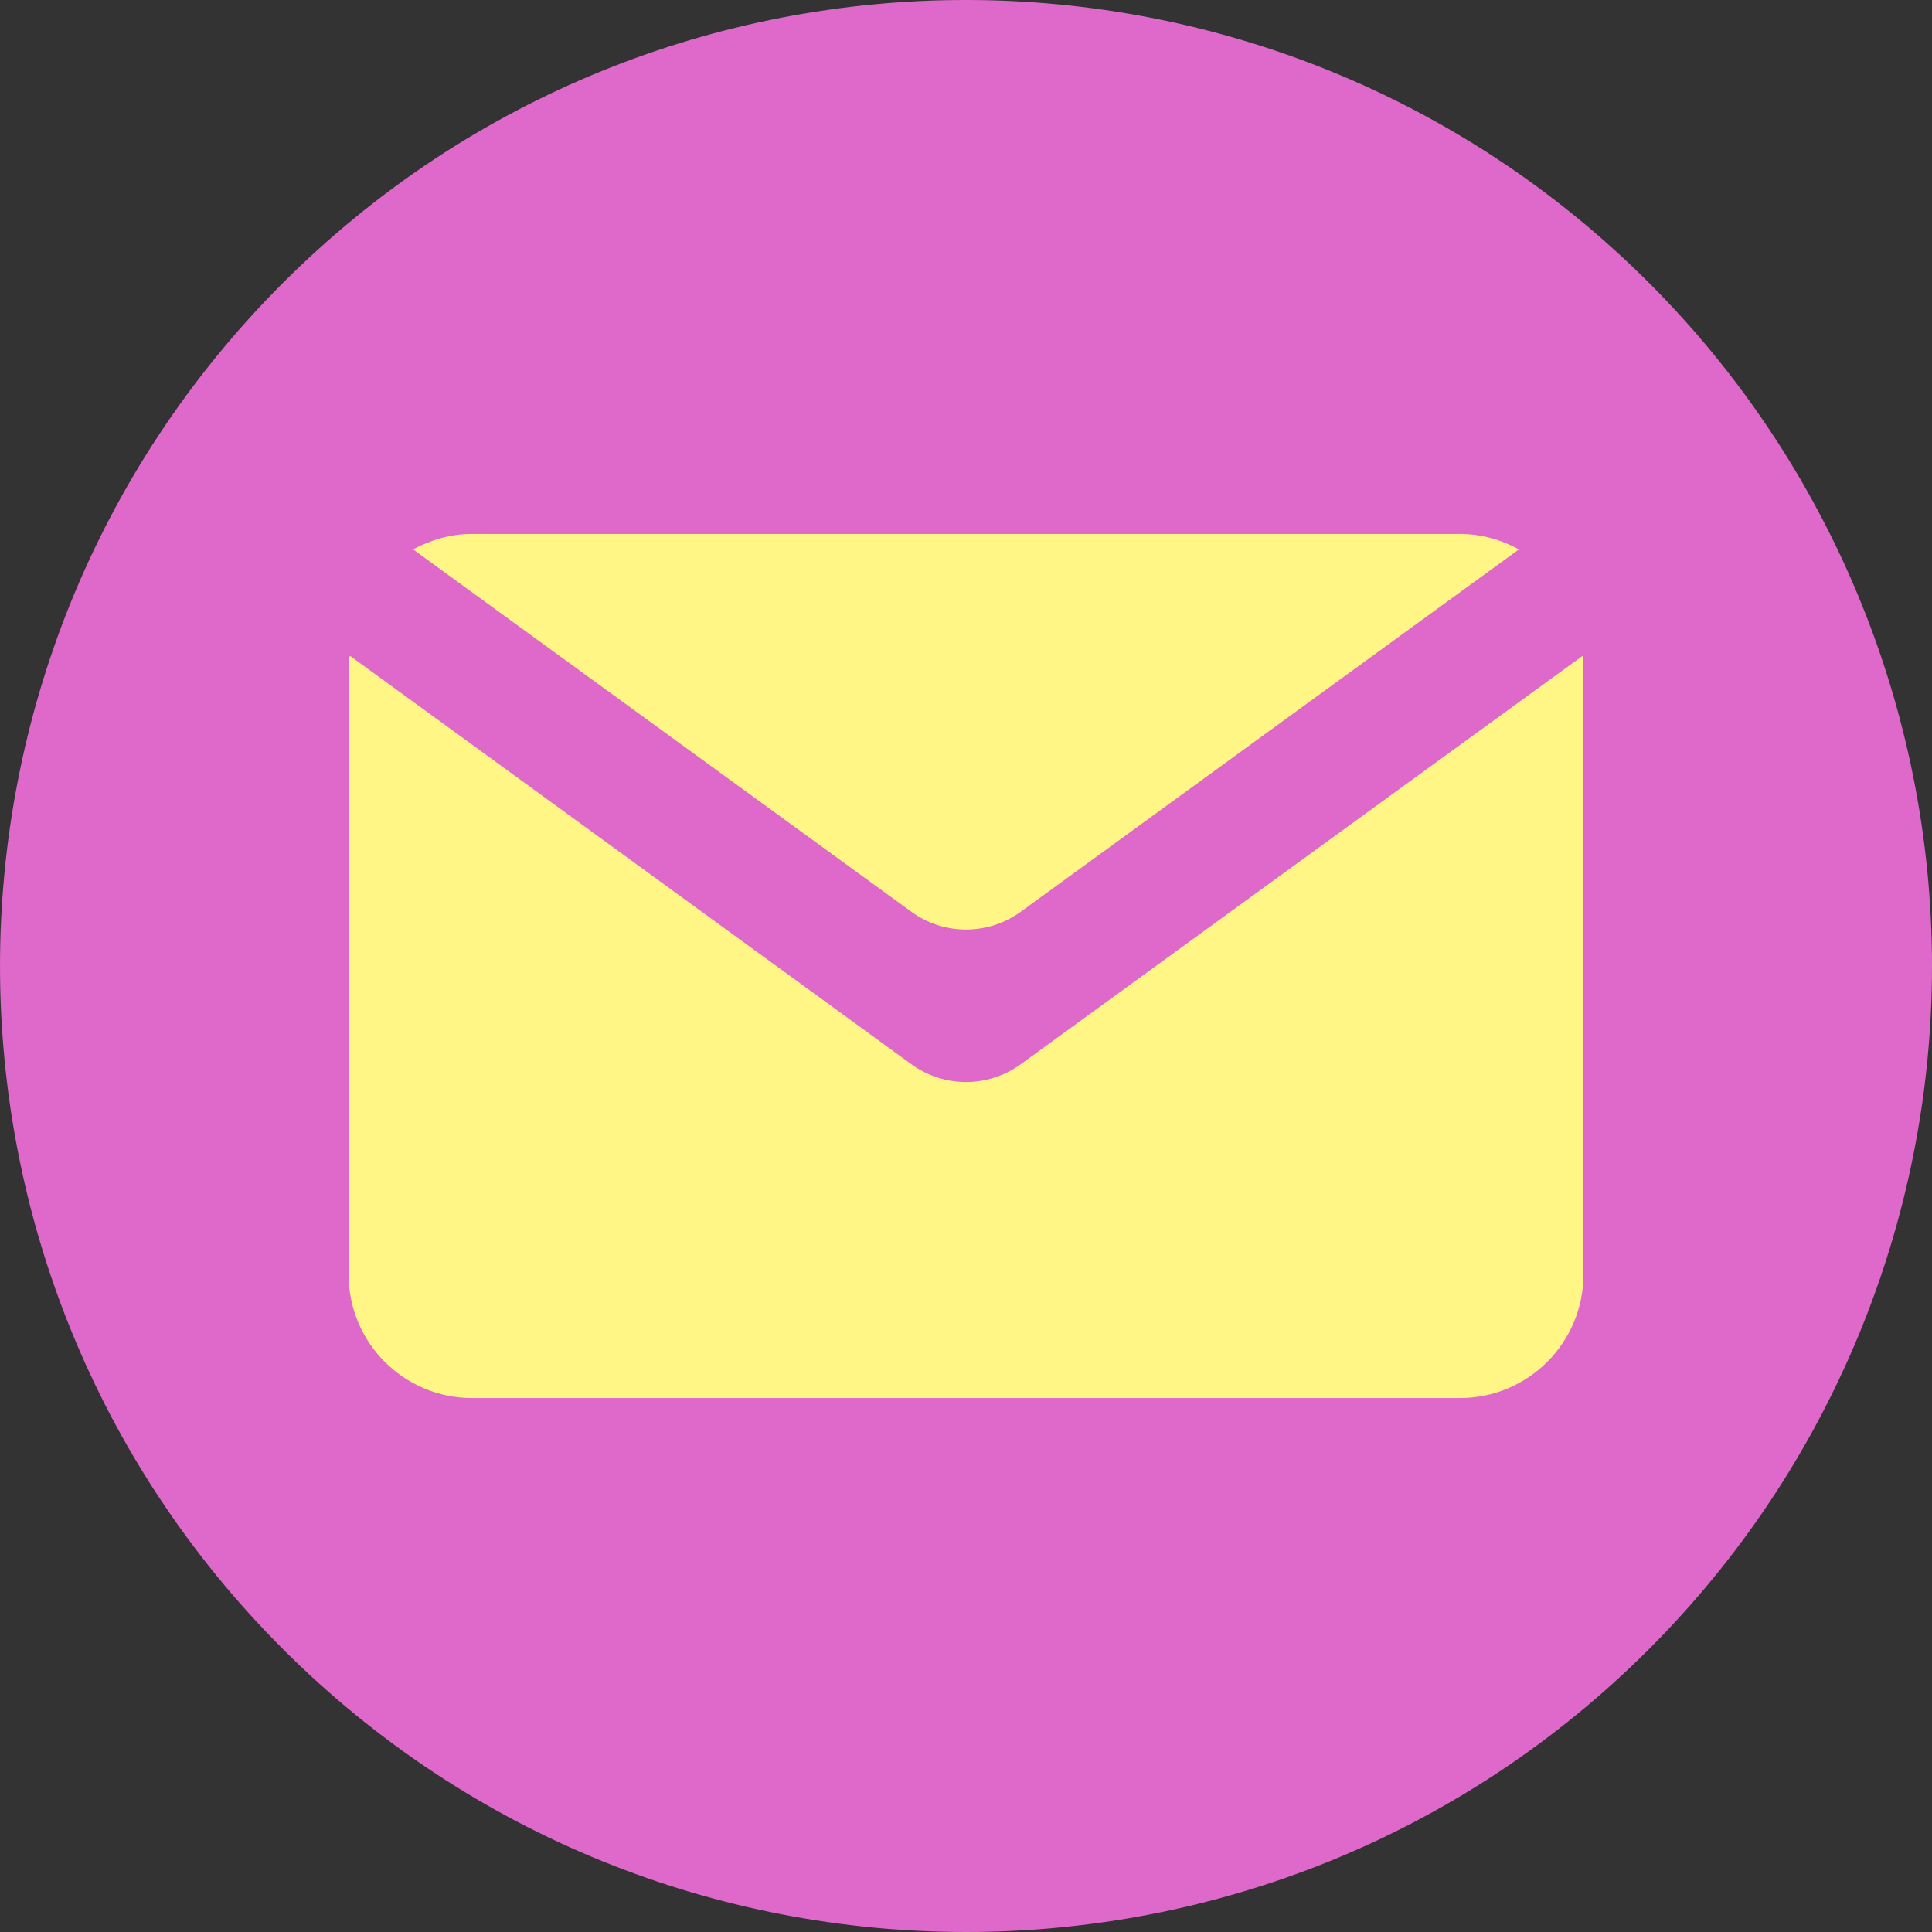
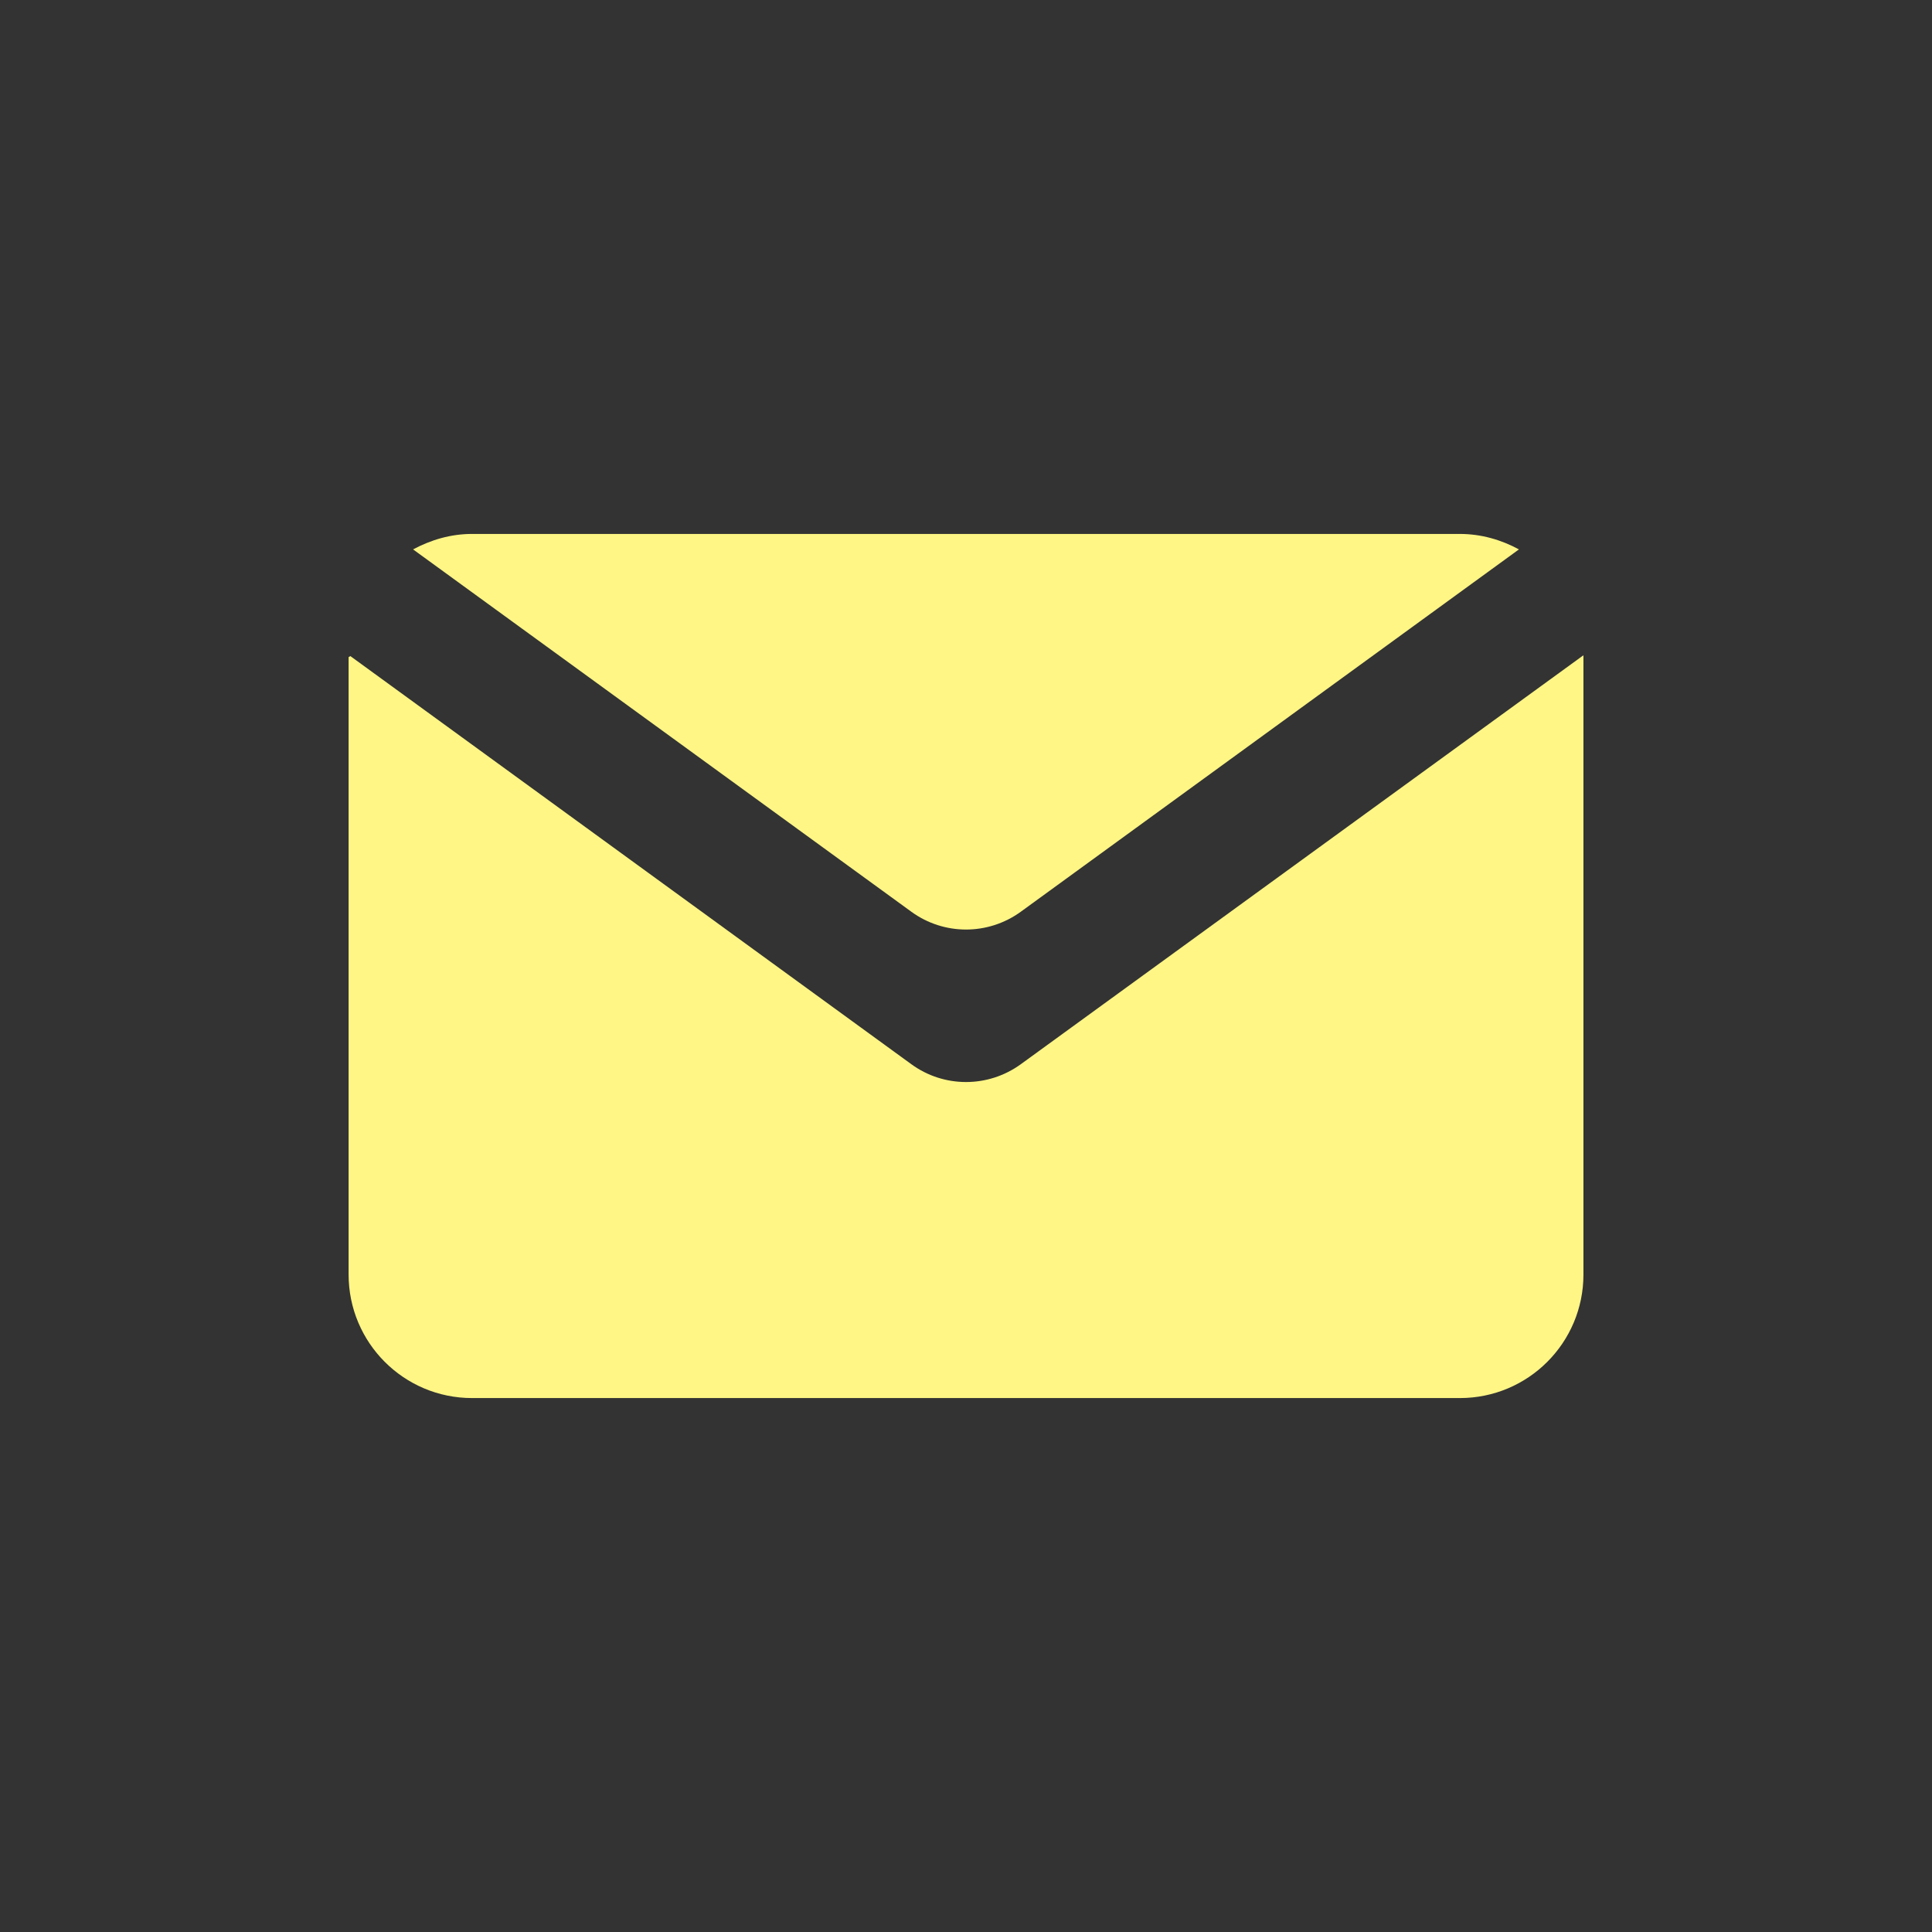
<svg xmlns="http://www.w3.org/2000/svg" version="1.1" id="Layer_1" x="0px" y="0px" width="41px" height="41px" viewBox="0 0 41 41" enable-background="new 0 0 41 41" xml:space="preserve">
  <rect x="0" y="0" width="41" height="41" fill="#333333" stroke="none" />
  <g>
    <g>
-       <path fill="#DF68CB" d="M34.994,6.002C26.986-2.002,14.008-2.001,6.002,6.006C-2.002,14.014-2,26.993,6.006,34.998    c8.008,8.004,20.988,8.003,28.992-0.005c3.844-3.847,6.004-9.062,6.002-14.498C40.998,15.059,38.838,9.846,34.994,6.002z" />
-     </g>
+       </g>
  </g>
  <g>
    <path fill="#FFF685" d="M19.341,22.585L7.436,13.924c-0.023,0.013-0.015,0.009-0.038,0.02v13.104c0,1.447,1.173,2.621,2.619,2.621   h20.965c1.448,0,2.621-1.174,2.621-2.621V13.914c-0.004-0.002-0.002-0.002-0.006-0.004l-11.935,8.675   C20.968,23.088,20.032,23.088,19.341,22.585z" />
    <path fill="#FFF685" d="M21.662,19.349l10.572-7.69c-0.37-0.201-0.797-0.328-1.253-0.328H10.017c-0.454,0-0.872,0.126-1.251,0.328   l10.575,7.69C20.032,19.852,20.968,19.852,21.662,19.349z" />
  </g>
</svg>